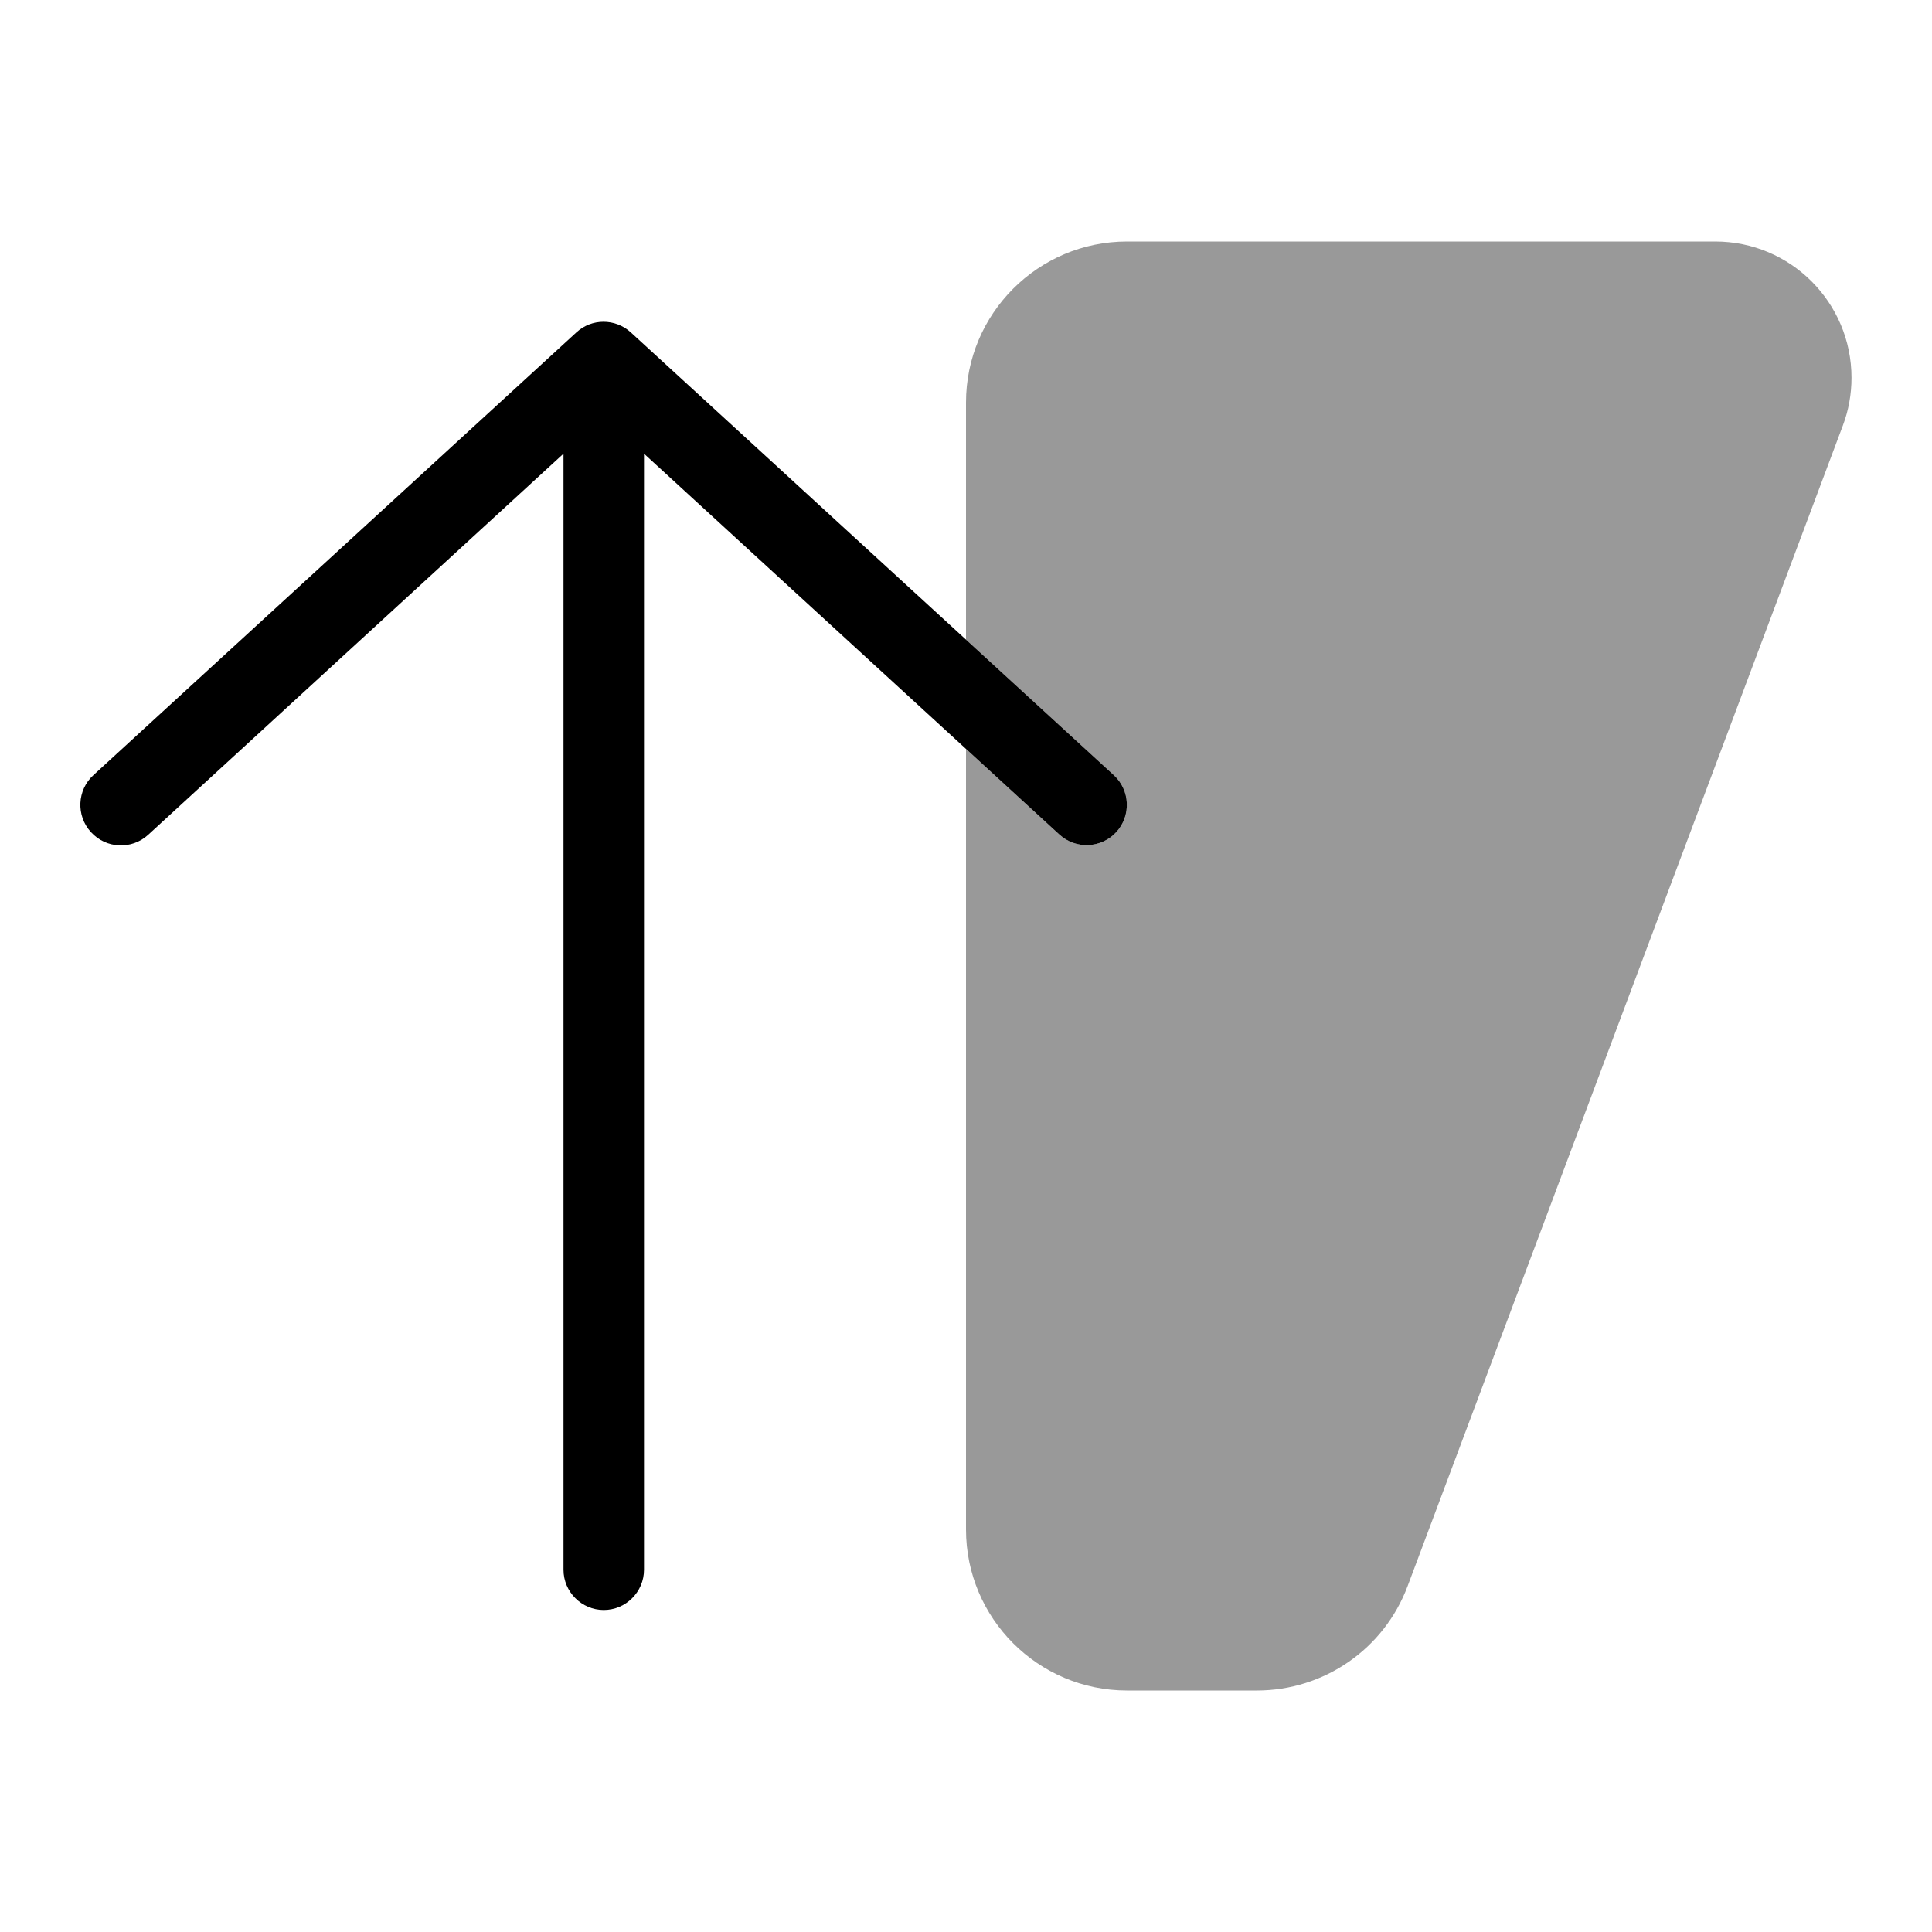
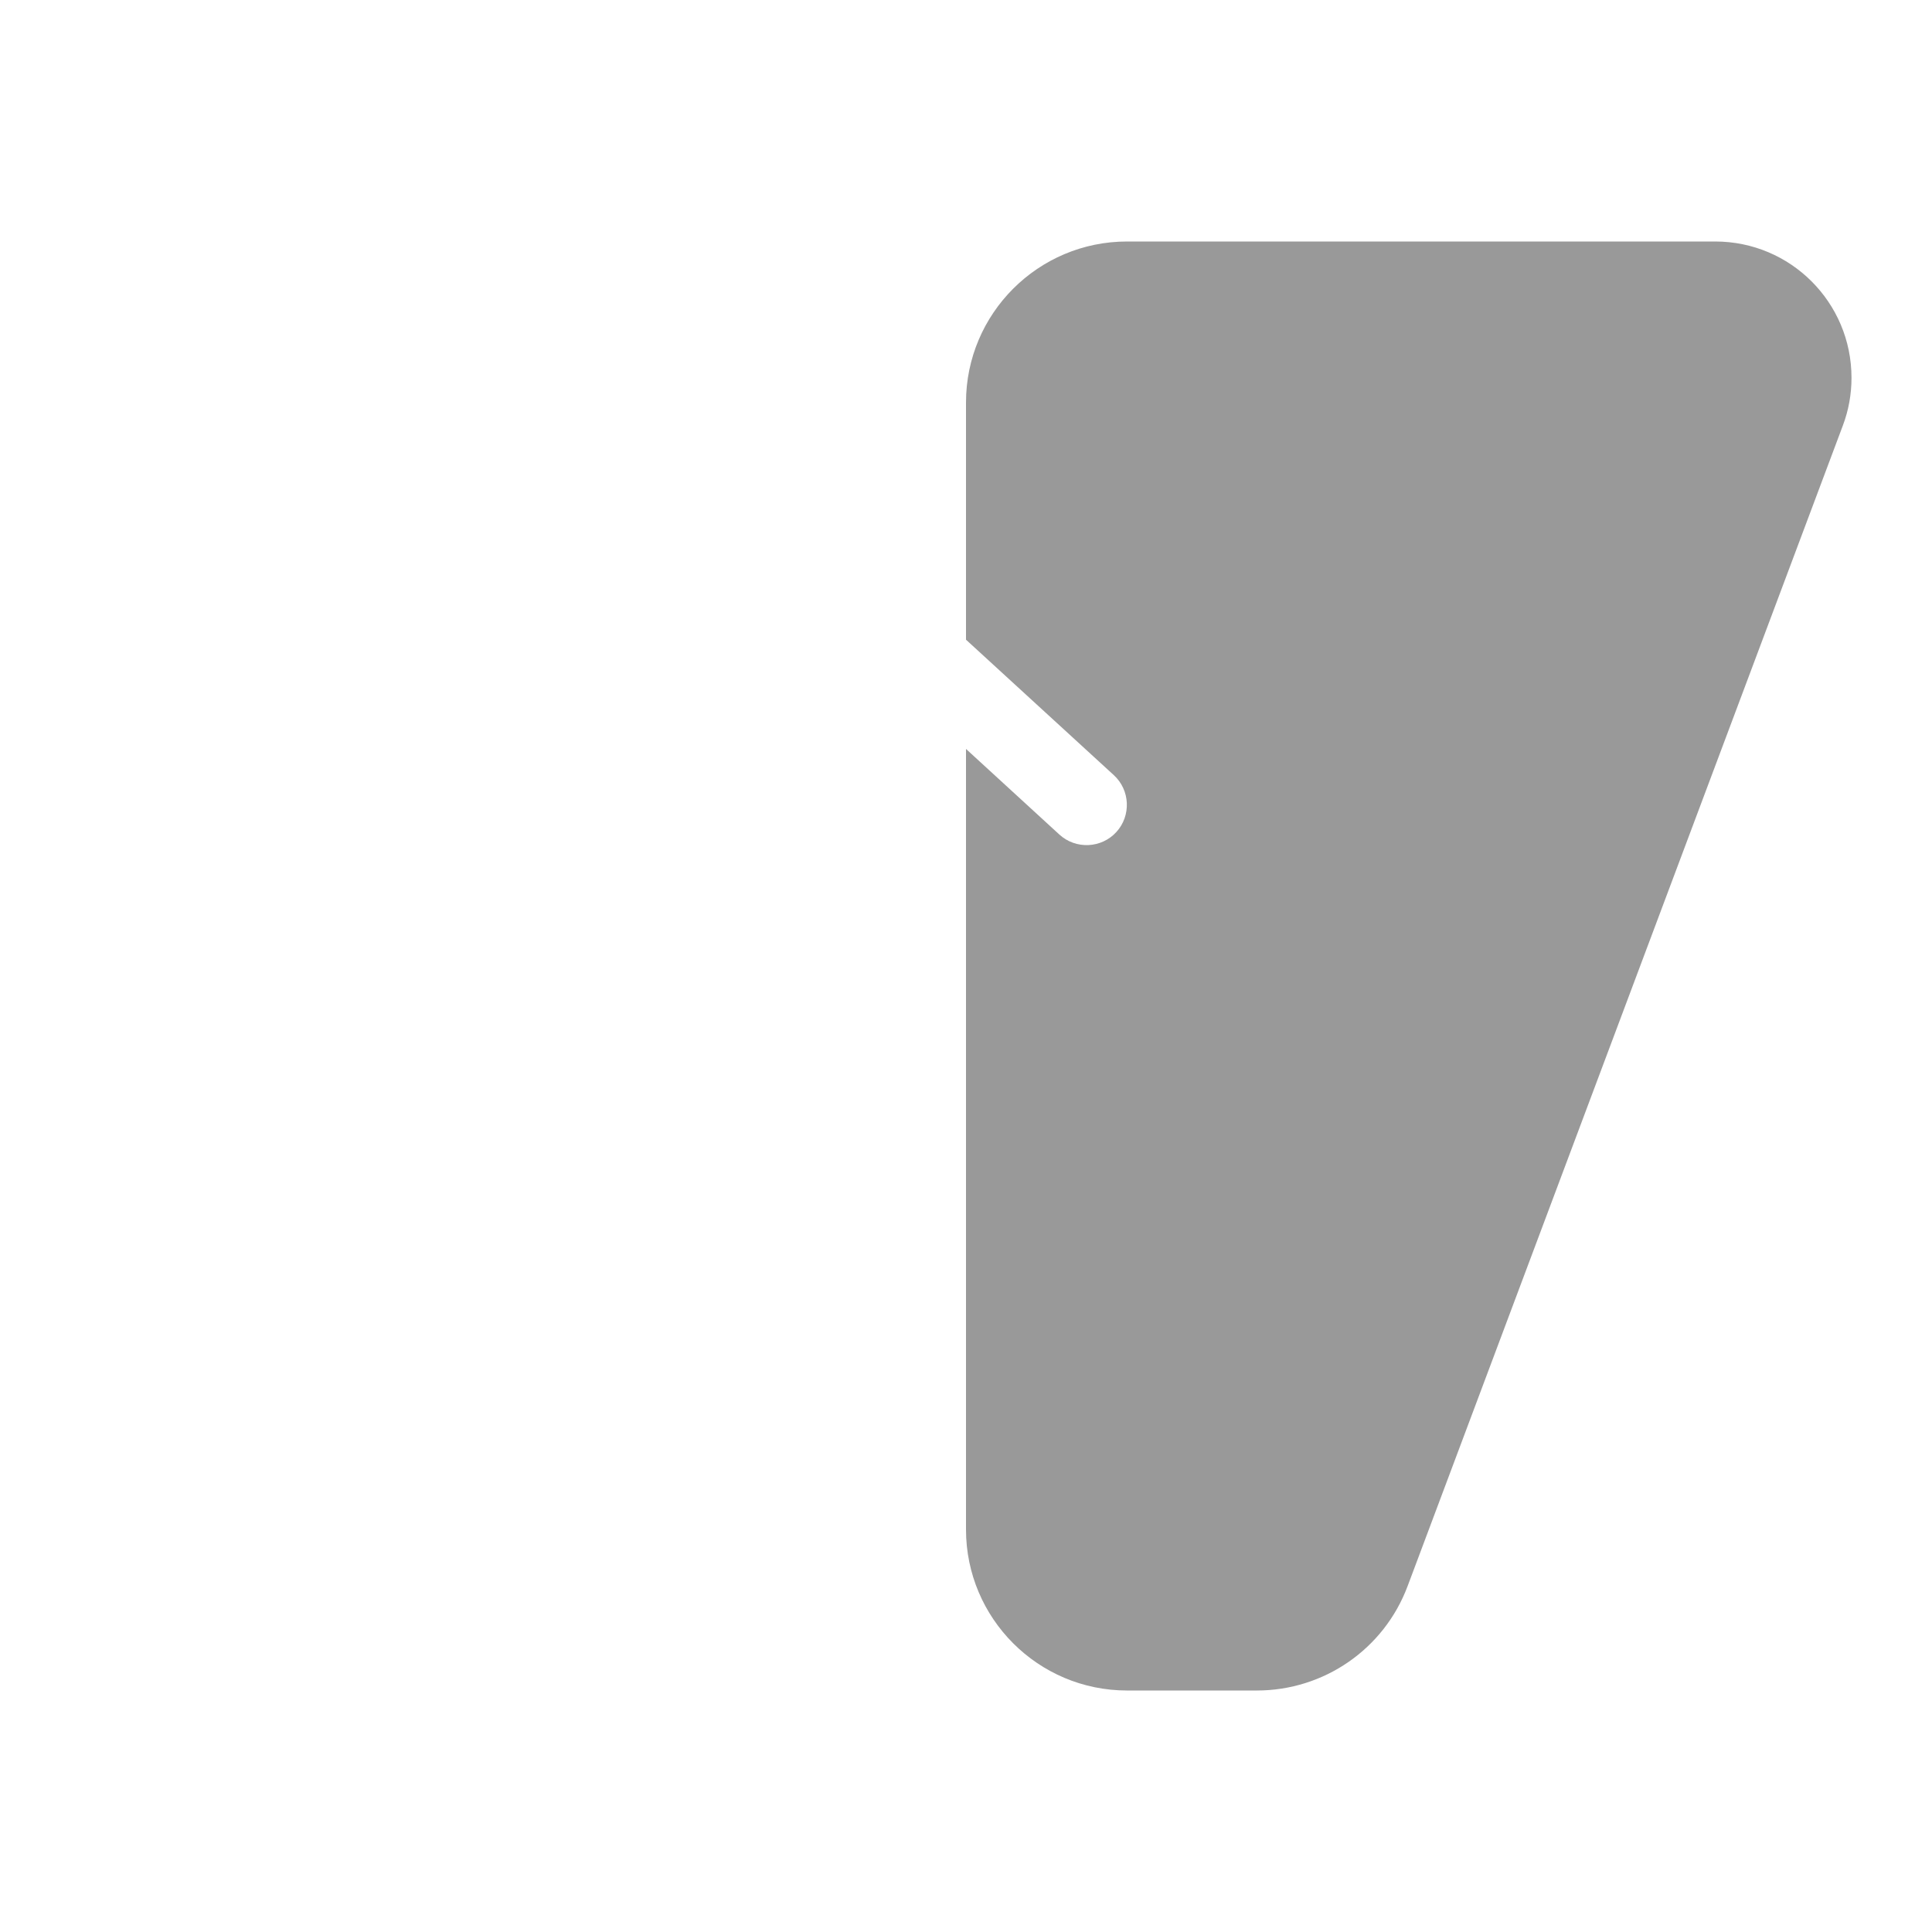
<svg xmlns="http://www.w3.org/2000/svg" viewBox="0 0 672 672">
  <path opacity=".4" fill="currentColor" d="M336 140C336 109.1 361.1 84 392 84L596.6 84C622.8 84 644 105.2 644 131.4C644 137.1 643 142.7 641 148L489.6 551.7C481.4 573.6 460.5 588 437.2 588L392 588C361.1 588 336 562.9 336 532L336 260.5L368.5 290.3C374.2 295.5 383.1 295.1 388.3 289.4C393.5 283.7 393.1 274.8 387.4 269.6L336 222.5L336 140z" />
-   <path fill="currentColor" d="M31.7 289.5C36.9 295.2 45.8 295.6 51.5 290.4L196 157.8L196 546C196 553.7 202.3 560 210 560C217.7 560 224 553.7 224 546L224 157.8L368.5 290.3C374.2 295.5 383.1 295.1 388.3 289.4C393.5 283.7 393.1 274.8 387.4 269.6L219.4 115.6C214 110.7 205.8 110.7 200.5 115.6L32.5 269.6C26.8 274.8 26.4 283.7 31.6 289.4z" />
</svg>